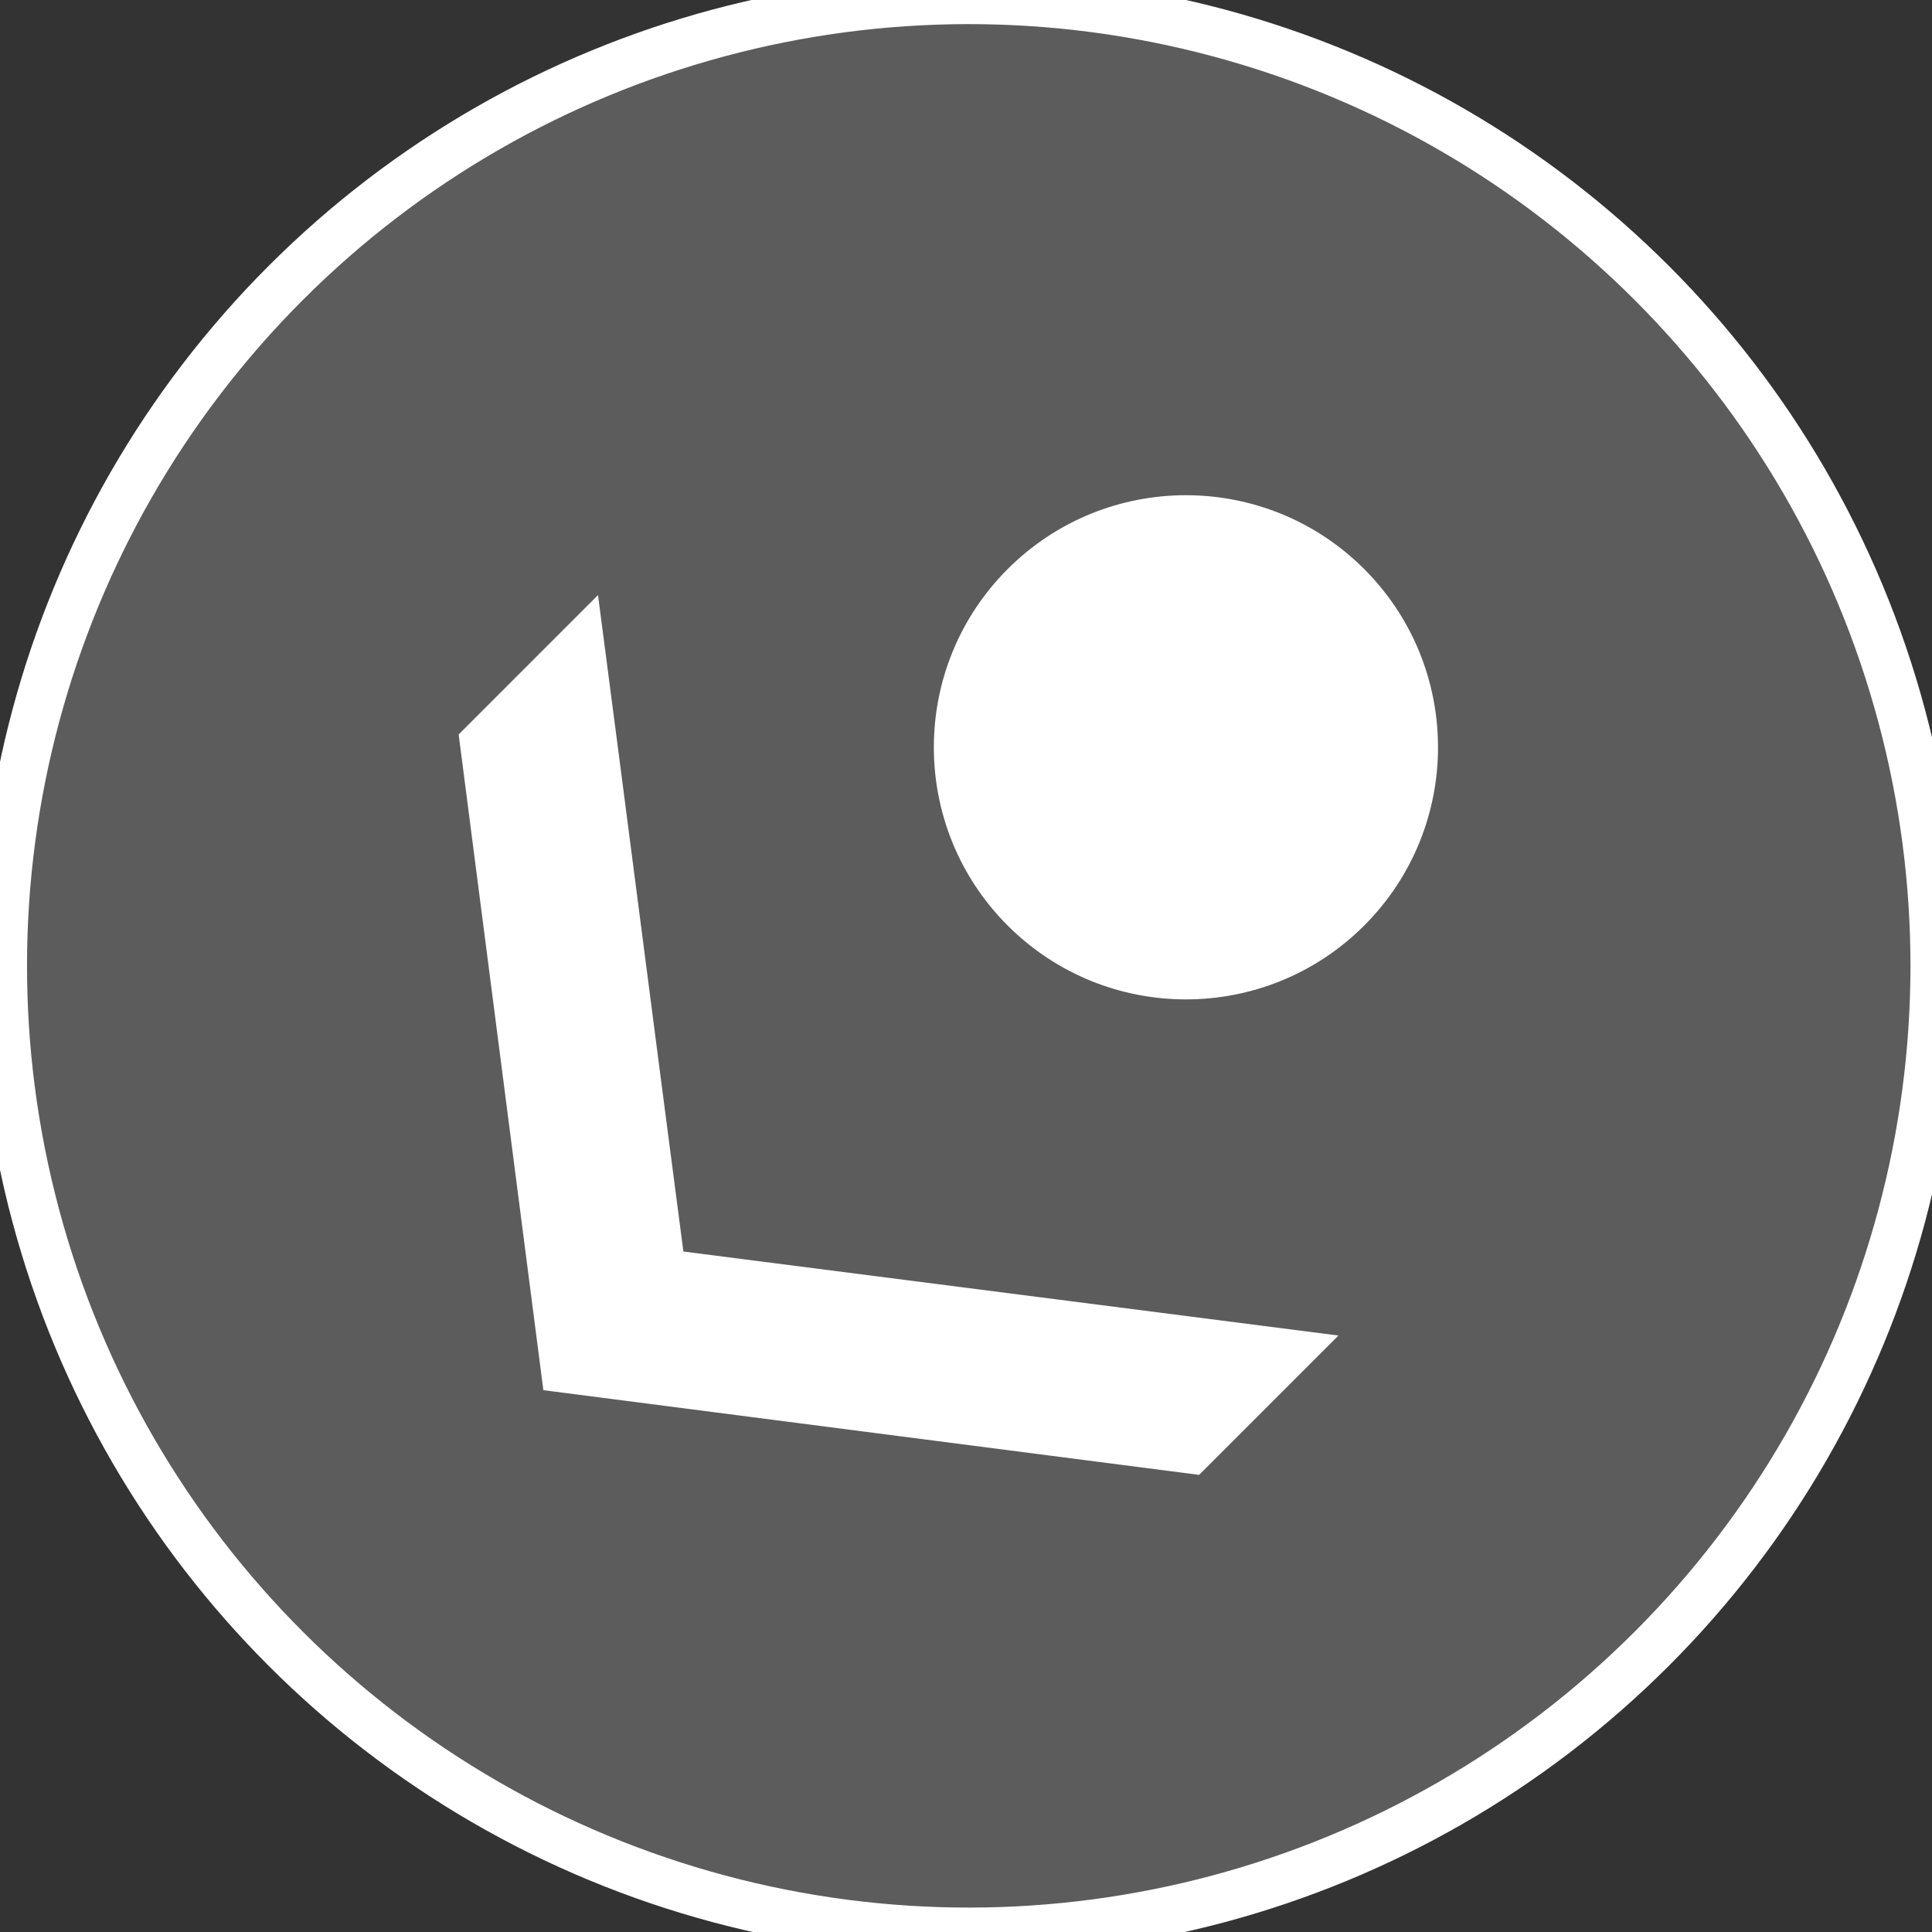
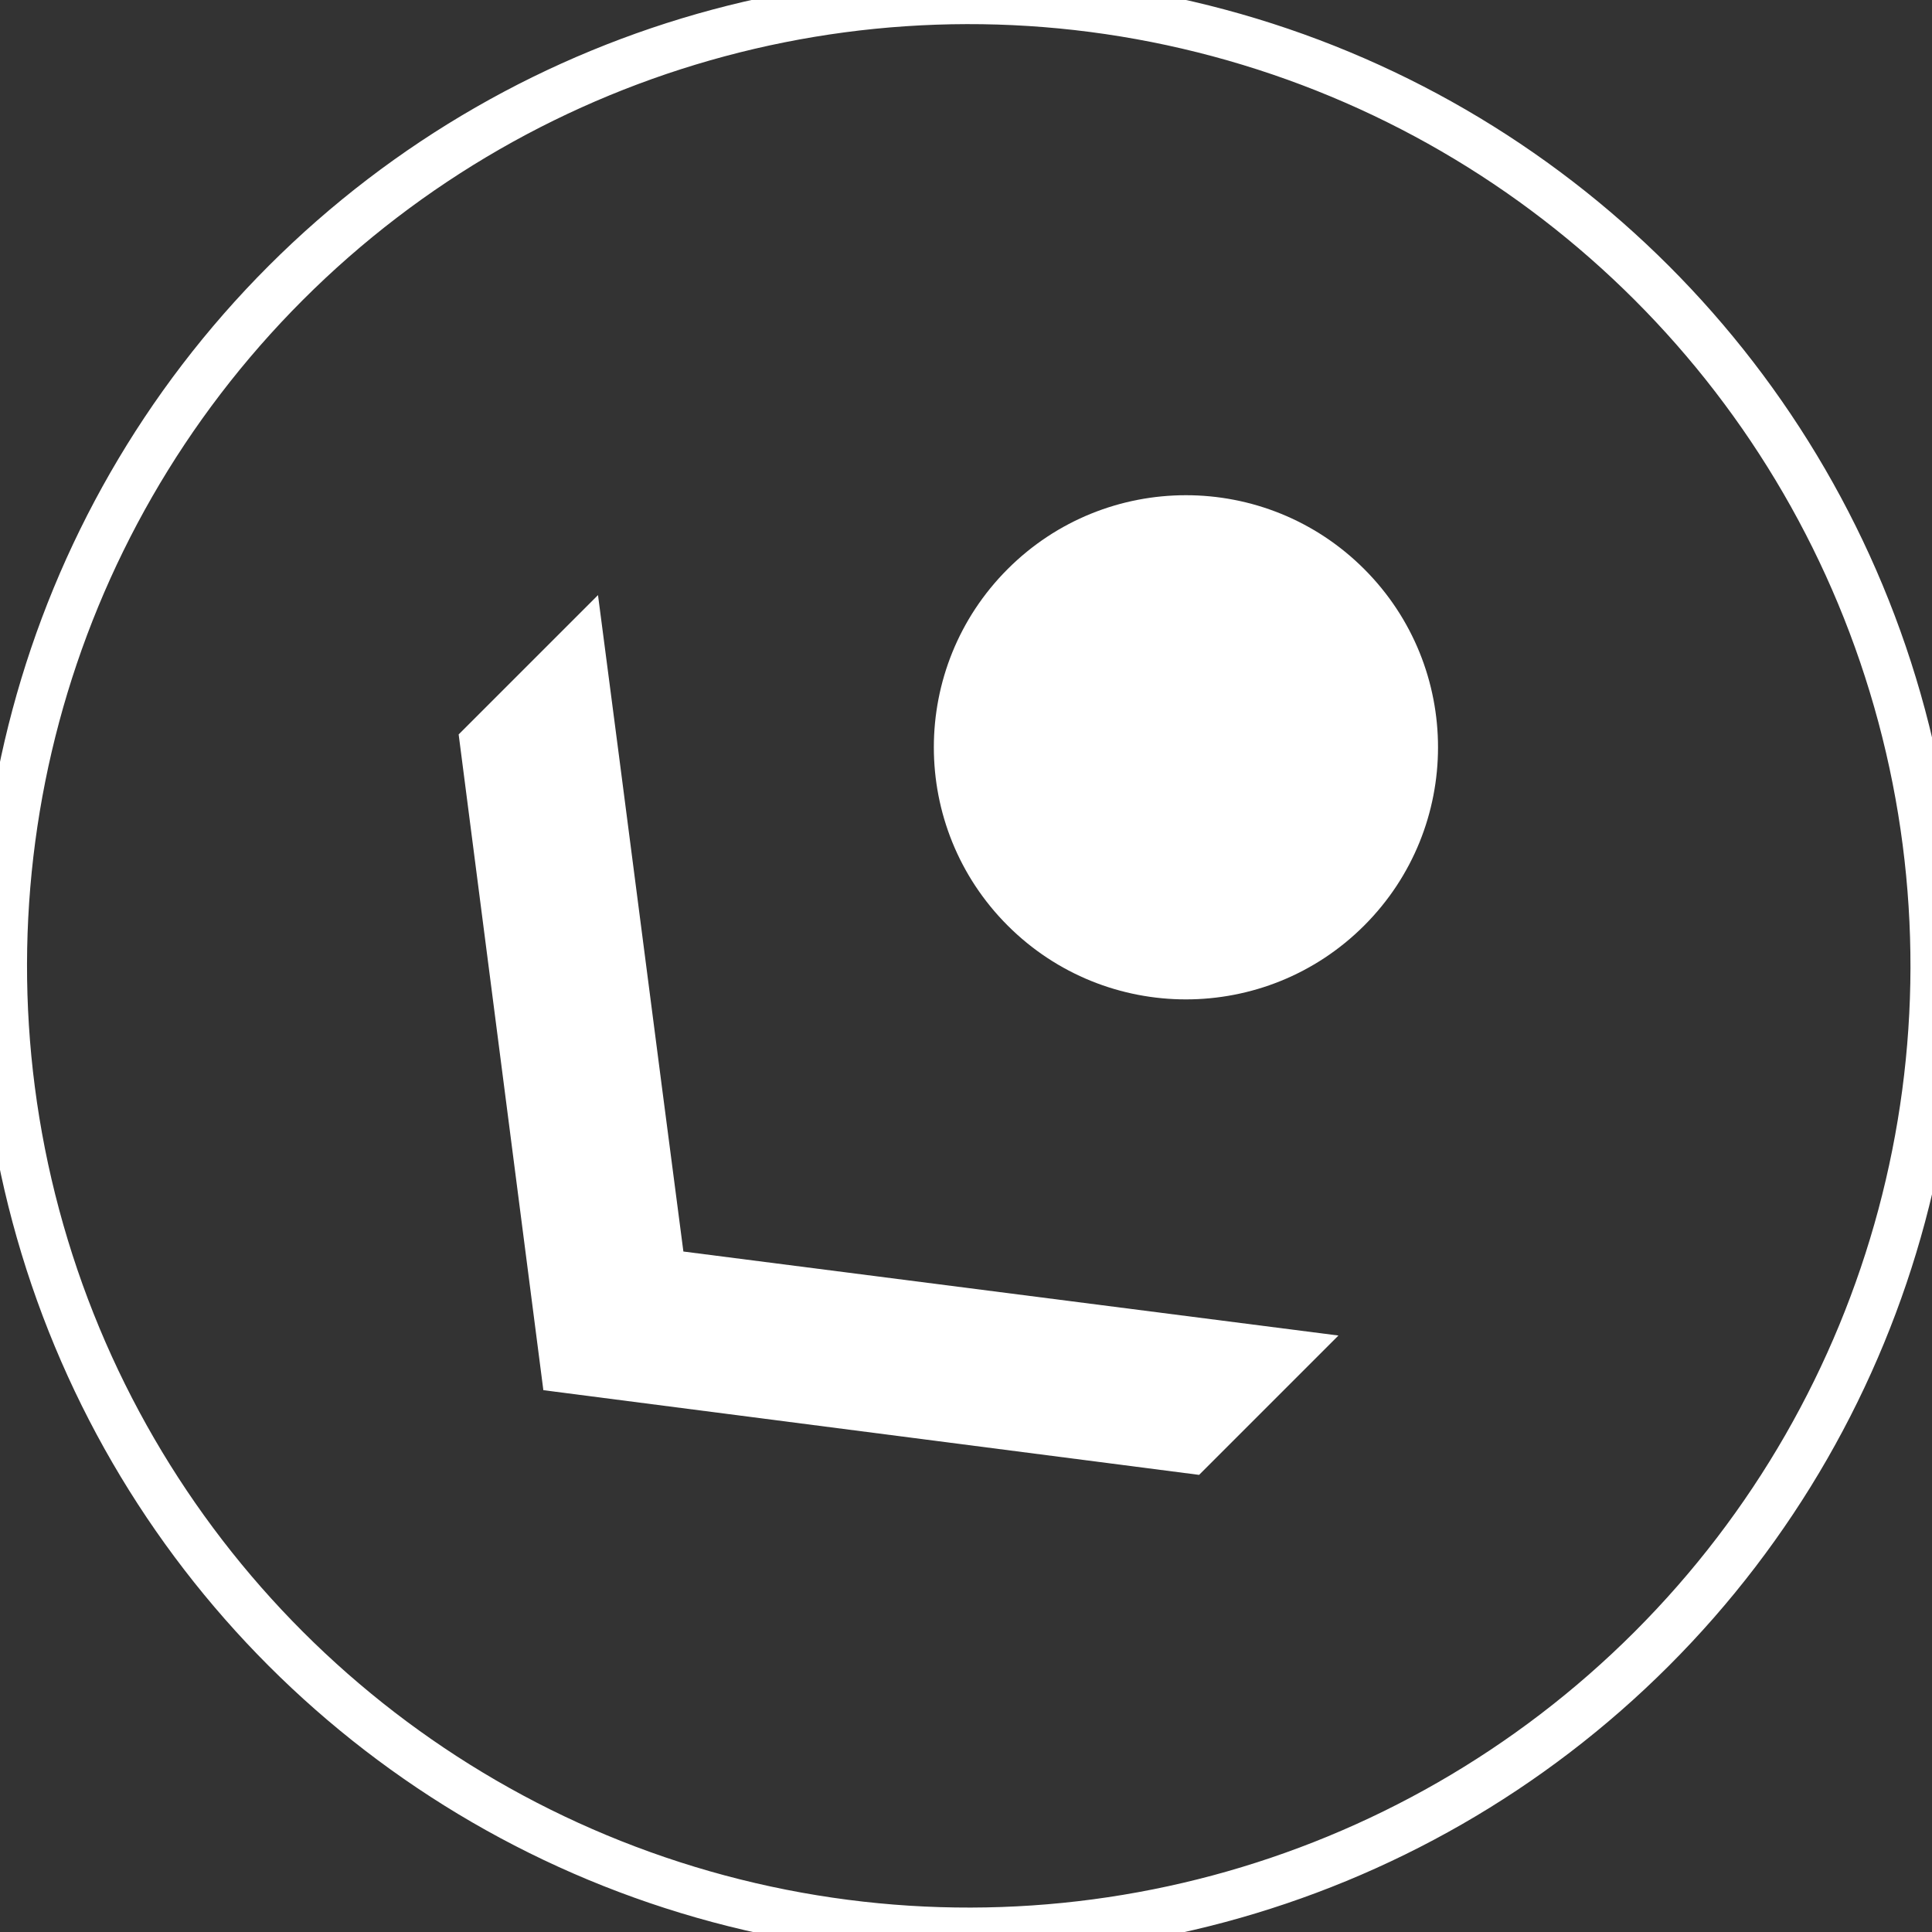
<svg xmlns="http://www.w3.org/2000/svg" xmlns:ns1="http://www.inkscape.org/namespaces/inkscape" xmlns:ns2="http://sodipodi.sourceforge.net/DTD/sodipodi-0.dtd" version="1.1" id="Layer_1" x="0px" y="0px" viewBox="0 0 200 200" xml:space="preserve" ns1:version="0.91 r13725" ns2:docname="startSW.svg">
  <rect x="0" y="0" width="200" height="200" fill="#333333" stroke="none" />
  <defs id="defs12" />
  <ns2:namedview pagecolor="#ffffff" bordercolor="#666666" borderopacity="1" objecttolerance="10" gridtolerance="10" guidetolerance="10" ns1:pageopacity="0" ns1:pageshadow="2" ns1:window-width="720" ns1:window-height="480" id="namedview10" showgrid="false" ns1:zoom="1.18" ns1:cx="100" ns1:cy="100" ns1:window-x="0" ns1:window-y="26" ns1:window-maximized="0" ns1:current-layer="Layer_1" />
-   <circle cx="-141.633" cy="0.212" r="100" id="circle3" transform="matrix(-0.707,-0.707,0.707,-0.707,0,0)" style="opacity:0.2;fill:#ffffff" />
  <path id="svg_1" d="m 70.743,129.557 67.812,8.697 -14.425,14.425 -67.882,-8.768 -8.768,-67.882 14.425,-14.425 c 2.97,22.627 5.869,45.326 8.839,67.953 z" ns1:connector-curvature="0" style="fill:#ffffff" />
  <circle stroke-miterlimit="10" cx="-141.633" cy="0.212" r="100" id="circle6" transform="matrix(-0.707,-0.707,0.707,-0.707,0,0)" style="fill:none;stroke:#ffffff;stroke-width:5;stroke-miterlimit:10" />
  <circle cx="-141.533" cy="32.112" r="26.1" id="circle8" transform="matrix(-0.707,-0.707,0.707,-0.707,0,0)" style="fill:#ffffff" />
</svg>